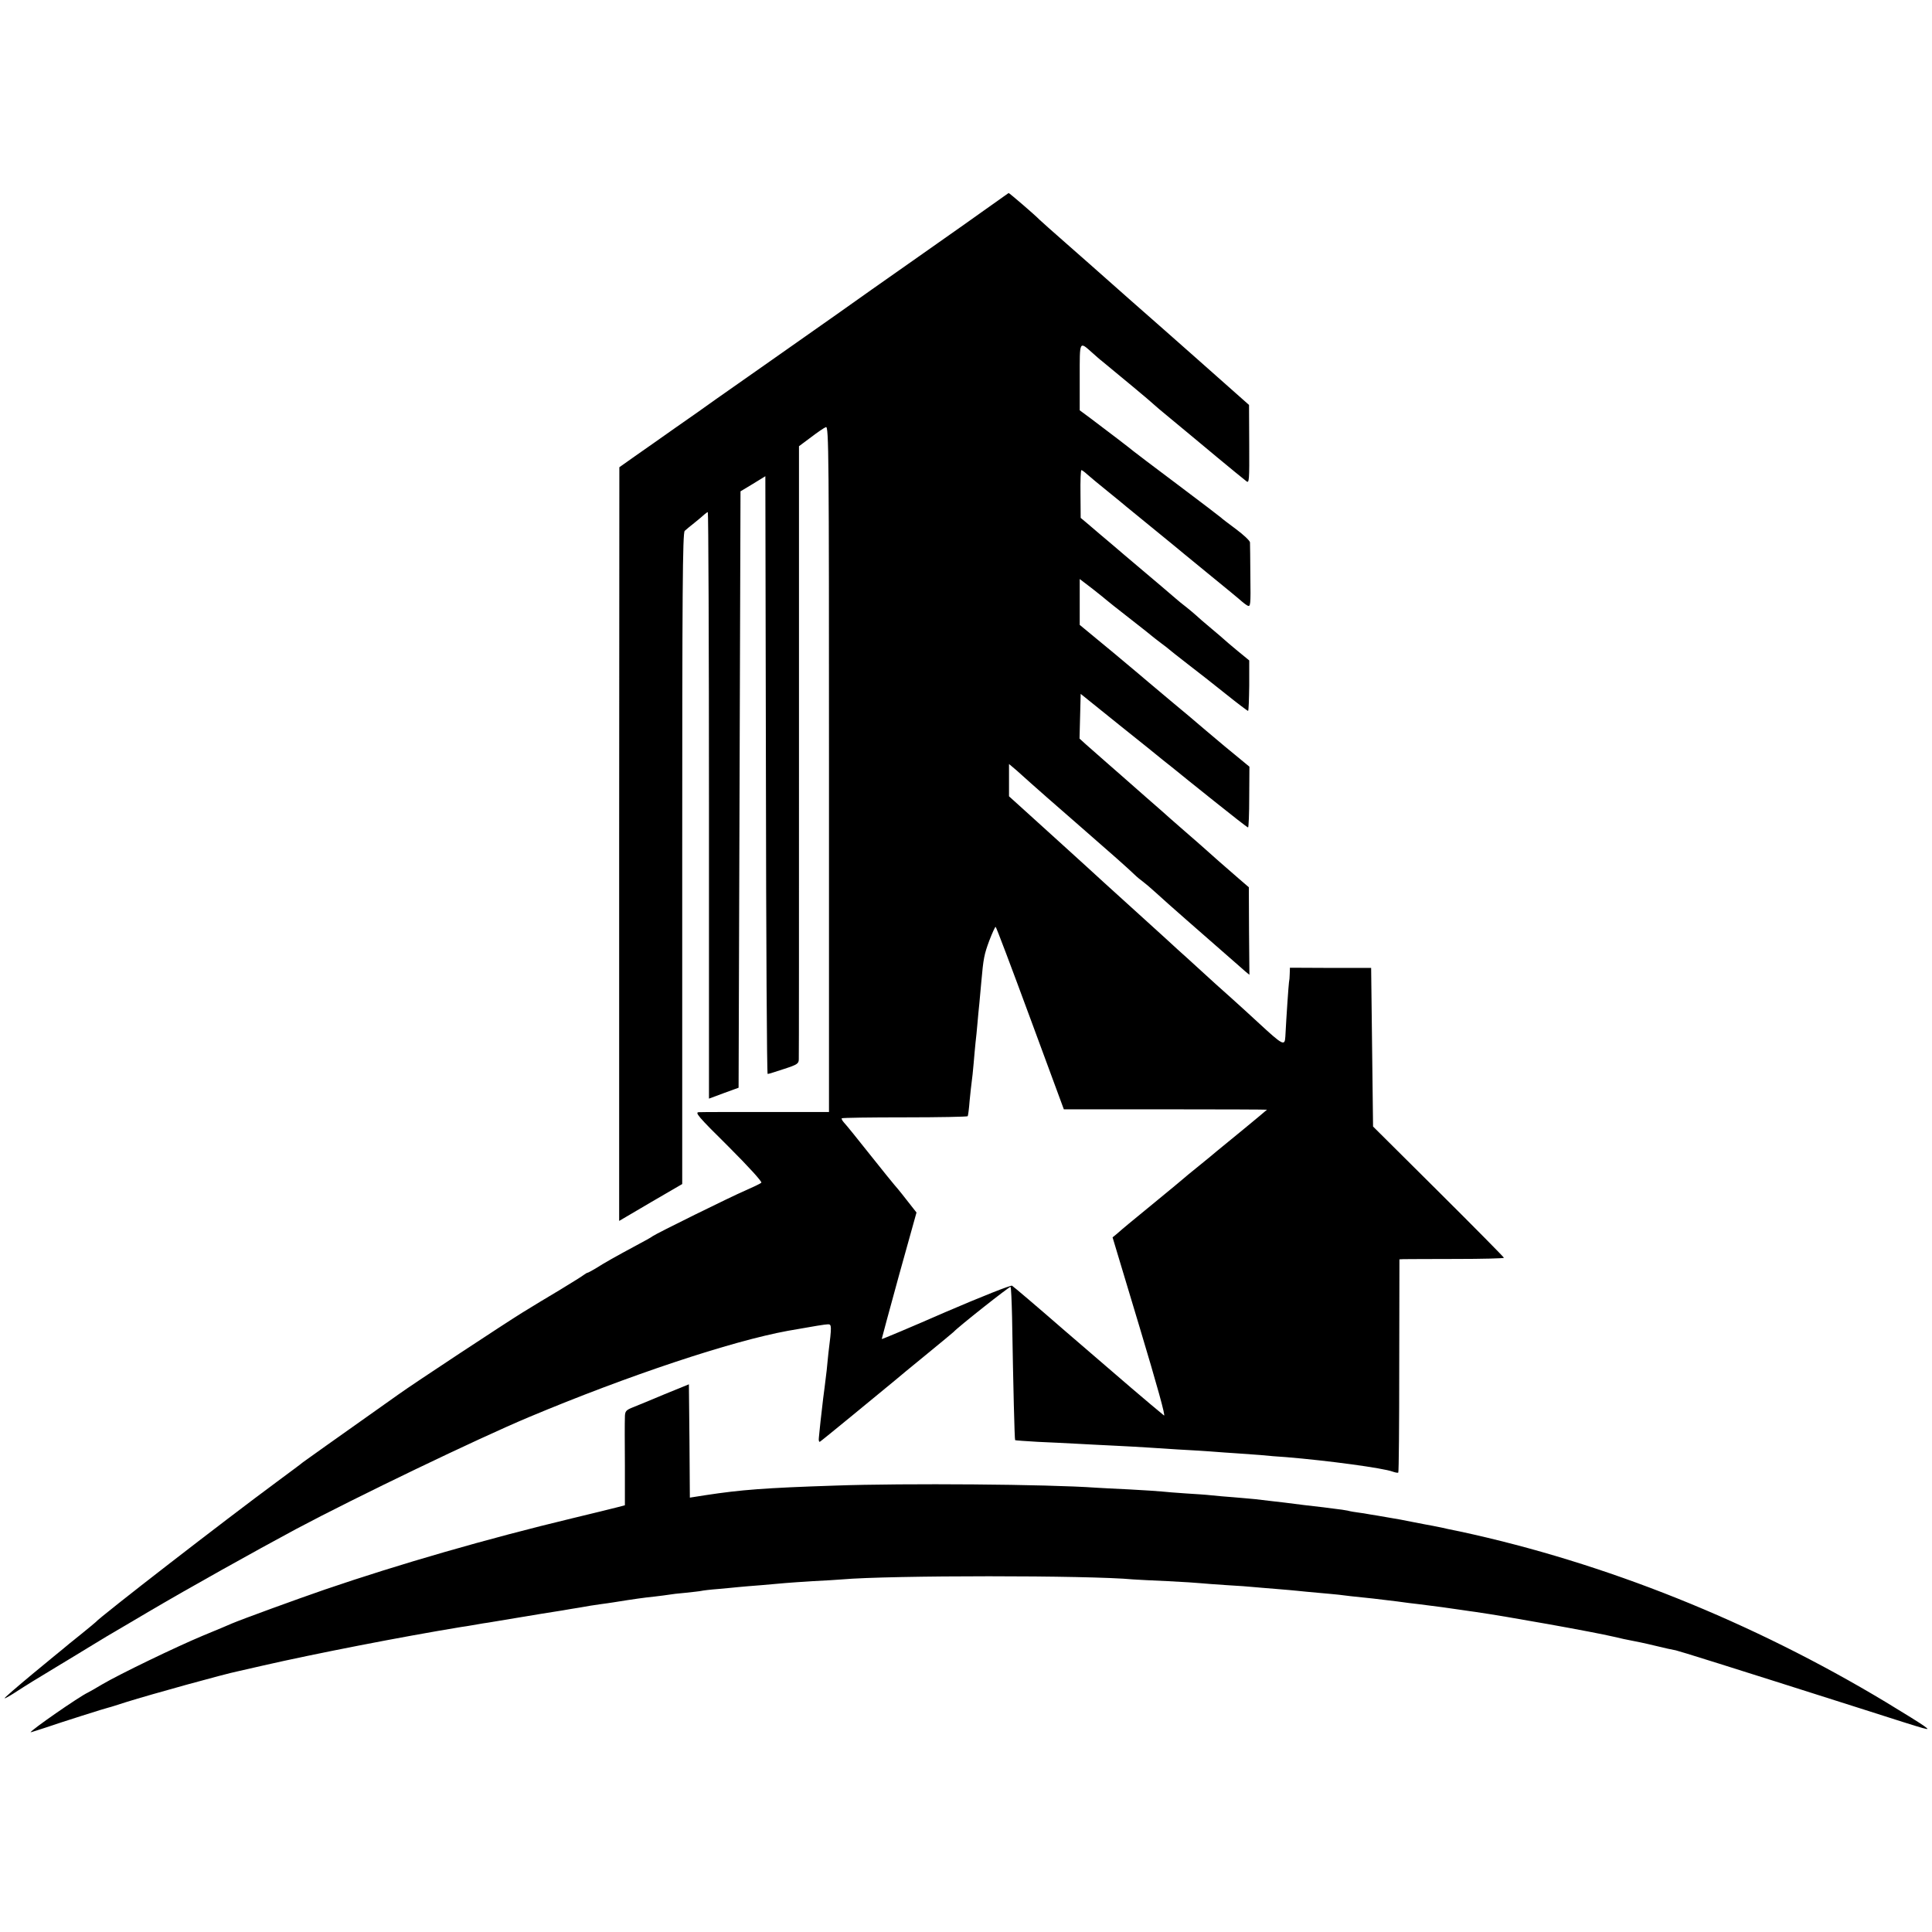
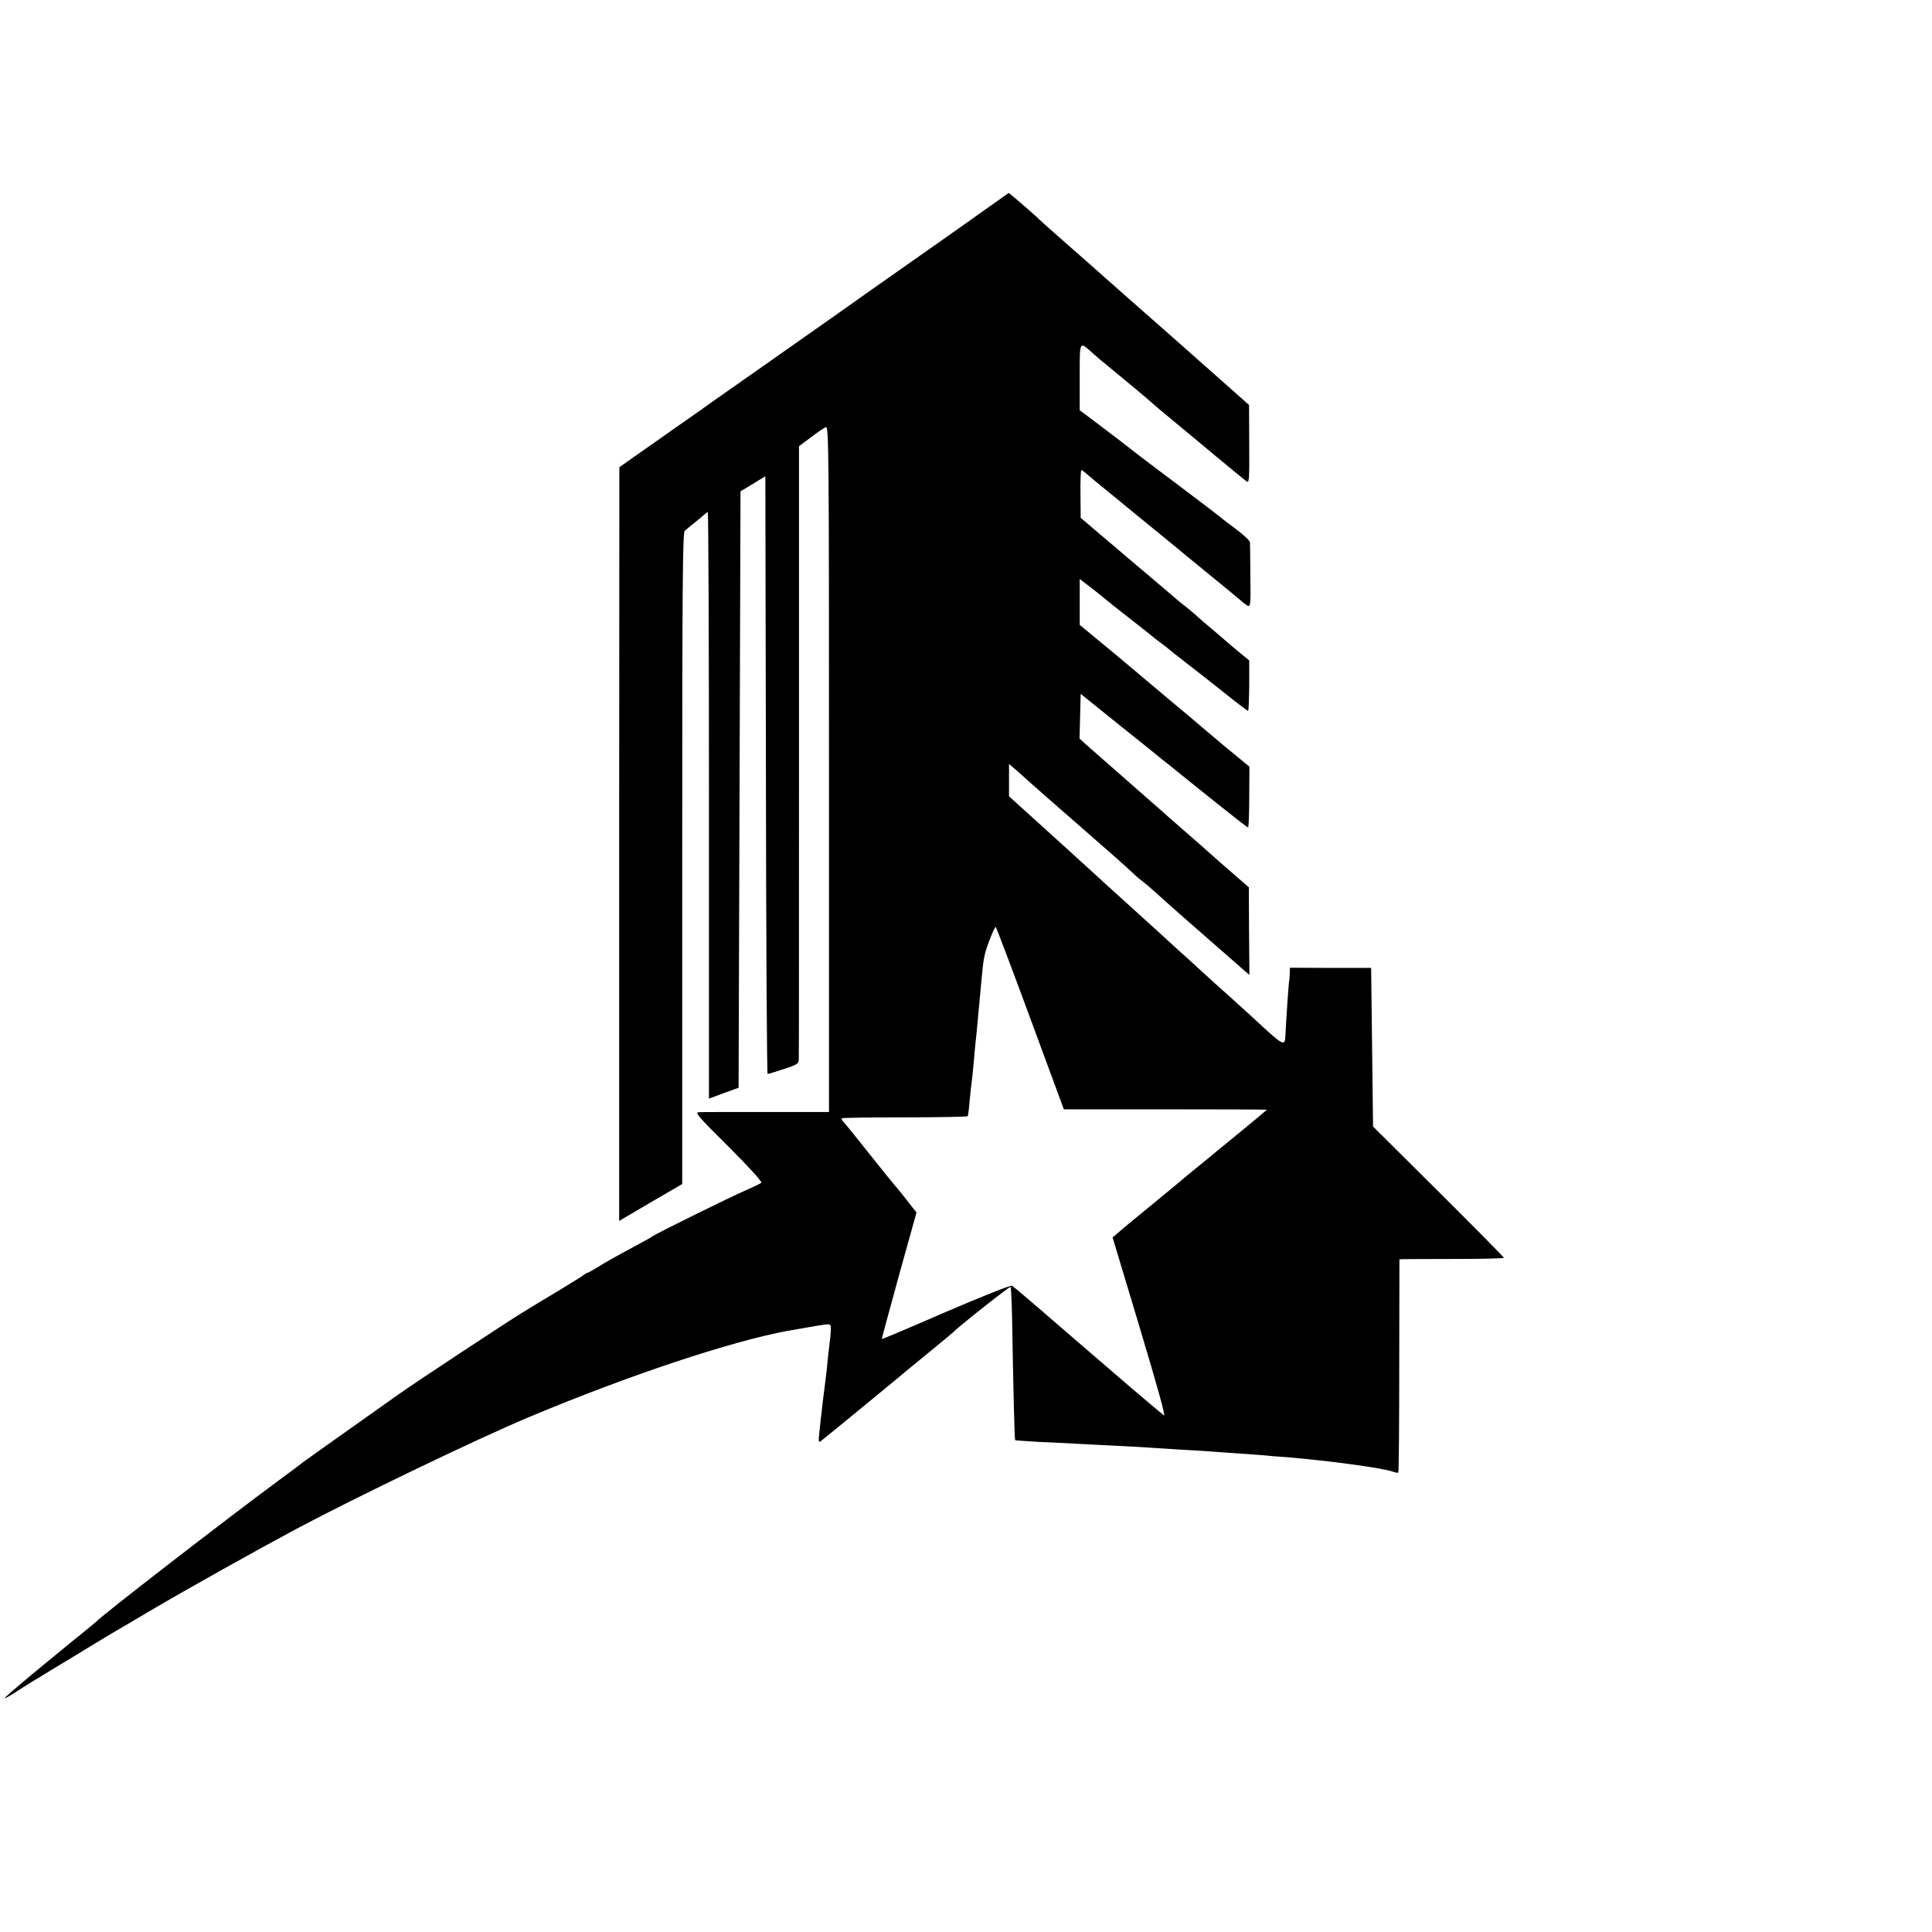
<svg xmlns="http://www.w3.org/2000/svg" version="1.0" width="1011pt" height="1011pt" viewBox="0 0 1011 1011" preserveAspectRatio="xMidYMid meet">
  <g transform="translate(0,1011) scale(0.1,-0.1)" fill="#000000" stroke="none">
    <path d="M5189 9037 c-47 -34 -217 -154 -378 -267 -161 -113 -356 -250 -434 -306 -78 -55 -234 -165 -347 -244 -113 -79 -241 -169 -285 -200 -44 -32 -138 -98 -210 -148 -71 -50 -167 -118 -212 -149 l-82 -58 -1 -1972 0 -1972 165 97 165 96 0 1702 c0 1399 2 1705 13 1716 8 7 31 27 52 43 21 17 44 36 51 43 7 6 15 12 18 12 3 0 6 -690 6 -1534 l0 -1535 78 29 77 28 5 1561 5 1560 65 39 65 40 3 -1564 c1 -860 5 -1564 9 -1564 5 0 43 12 85 26 71 23 78 28 78 52 1 15 1 743 1 1617 l0 1590 63 47 c34 26 69 50 78 53 15 6 16 -143 16 -1789 l0 -1795 -327 0 c-179 0 -338 0 -353 -1 -24 0 -7 -21 154 -180 104 -104 177 -184 172 -189 -5 -5 -43 -23 -84 -41 -75 -32 -466 -225 -485 -239 -5 -5 -44 -26 -85 -48 -108 -58 -170 -93 -212 -120 -21 -12 -40 -23 -43 -23 -3 0 -11 -5 -18 -10 -7 -6 -63 -41 -124 -78 -62 -37 -152 -91 -200 -121 -86 -53 -569 -371 -648 -428 -345 -244 -492 -349 -500 -355 -5 -5 -67 -51 -136 -102 -267 -197 -925 -706 -949 -735 -3 -3 -39 -33 -80 -66 -41 -33 -80 -64 -86 -70 -7 -5 -80 -66 -163 -134 -83 -69 -149 -126 -147 -128 2 -2 30 14 62 35 51 33 99 63 232 143 15 9 80 48 145 88 65 40 132 80 150 90 18 10 93 55 168 99 207 122 551 314 769 431 314 167 950 473 1217 585 522 219 1061 398 1356 452 142 25 195 34 210 34 19 0 20 -7 2 -150 -1 -14 -6 -54 -9 -90 -4 -36 -9 -76 -11 -90 -4 -26 -9 -70 -21 -175 -3 -33 -8 -72 -9 -88 -2 -15 1 -25 6 -21 8 4 308 251 394 322 11 10 83 69 160 132 77 63 142 117 145 120 22 25 294 240 298 236 3 -3 6 -74 8 -158 6 -363 13 -641 16 -644 2 -2 55 -5 118 -9 63 -3 156 -7 205 -10 50 -3 137 -7 195 -10 58 -3 139 -7 180 -10 41 -3 111 -7 155 -10 44 -2 118 -7 165 -10 47 -4 110 -8 140 -10 30 -2 87 -6 125 -9 39 -4 99 -9 135 -11 217 -18 508 -57 558 -76 14 -5 27 -7 29 -5 3 3 5 255 5 560 l1 556 21 1 c11 0 135 1 274 1 138 0 252 3 252 6 0 3 -154 159 -342 346 l-343 341 -5 415 -5 415 -212 0 -213 1 -1 -31 c0 -16 -2 -37 -4 -46 -2 -13 -13 -168 -19 -284 -3 -51 -13 -45 -143 75 -32 30 -94 86 -136 124 -78 70 -87 77 -188 170 -31 28 -73 67 -95 86 -21 20 -93 85 -159 145 -195 176 -296 269 -319 290 -12 11 -71 65 -131 119 -61 55 -147 133 -192 174 l-83 75 0 85 0 84 38 -32 c20 -18 55 -49 77 -69 22 -20 128 -113 235 -206 195 -170 264 -231 307 -272 12 -12 32 -28 43 -36 11 -8 42 -34 68 -58 26 -24 99 -89 162 -144 63 -55 117 -102 120 -105 3 -3 39 -34 80 -70 41 -36 77 -67 80 -70 3 -3 15 -13 26 -23 l22 -18 -2 229 -1 229 -50 43 c-47 40 -175 153 -199 175 -6 6 -45 39 -86 75 -41 36 -77 67 -80 70 -3 3 -59 53 -125 110 -66 58 -122 107 -125 110 -3 3 -39 34 -80 70 -41 36 -90 79 -108 95 l-33 30 3 117 3 117 200 -161 c110 -88 214 -171 230 -185 17 -13 45 -36 64 -51 18 -15 110 -89 204 -164 95 -76 174 -138 178 -138 3 0 6 72 6 159 l1 159 -131 108 c-72 60 -135 114 -141 119 -6 6 -65 55 -131 110 -66 55 -122 102 -125 105 -3 3 -85 72 -182 153 l-178 147 0 120 0 120 68 -52 c37 -29 69 -55 72 -58 3 -3 57 -46 120 -95 63 -49 117 -92 120 -95 3 -3 23 -18 45 -35 22 -16 42 -32 45 -35 3 -3 46 -37 95 -75 50 -38 140 -109 200 -157 61 -49 113 -88 116 -88 3 0 5 59 6 132 l0 132 -61 50 c-34 28 -63 53 -66 56 -3 3 -34 30 -70 60 -36 30 -72 61 -81 70 -9 8 -31 27 -50 42 -19 14 -45 36 -59 48 -24 21 -78 67 -264 224 -44 38 -101 86 -126 107 -25 21 -58 50 -75 64 l-30 25 -1 125 c-1 69 1 125 5 125 3 0 17 -10 31 -23 14 -12 61 -52 105 -87 44 -36 89 -72 100 -82 11 -9 65 -53 120 -98 55 -45 109 -89 120 -98 11 -9 94 -78 185 -152 91 -74 171 -140 178 -147 8 -7 21 -17 30 -22 16 -8 17 4 15 152 0 89 -2 169 -2 179 -1 9 -34 40 -73 69 -40 30 -75 56 -78 60 -3 3 -106 82 -230 175 -124 93 -227 171 -230 174 -6 6 -143 111 -222 170 l-58 43 0 174 c0 194 -3 188 67 126 17 -15 39 -35 50 -43 83 -68 260 -215 268 -224 6 -6 46 -40 90 -76 44 -36 91 -75 105 -87 33 -28 252 -210 292 -241 15 -12 16 3 15 193 l-1 206 -70 62 c-38 34 -133 118 -211 187 -78 69 -233 206 -346 305 -112 99 -206 182 -209 185 -3 3 -59 52 -125 110 -66 58 -127 112 -135 120 -25 26 -158 140 -162 140 -1 -1 -42 -29 -89 -63z m202 -4255 l176 -477 531 0 c293 0 532 -1 532 -2 0 -1 -57 -48 -126 -105 -70 -57 -132 -108 -138 -113 -6 -6 -47 -39 -91 -75 -44 -35 -82 -67 -85 -70 -3 -3 -68 -57 -145 -120 -139 -114 -160 -131 -201 -167 l-22 -18 142 -472 c91 -303 137 -468 127 -460 -15 12 -119 99 -171 144 -14 12 -36 31 -50 43 -14 12 -146 126 -294 253 -147 128 -273 235 -280 239 -6 4 -162 -58 -346 -137 -183 -80 -335 -144 -336 -142 0 1 40 151 90 332 l92 330 -55 70 c-30 39 -58 72 -61 75 -3 3 -60 73 -125 155 -66 83 -127 159 -137 169 -10 11 -16 22 -13 24 3 3 151 5 330 5 179 0 327 3 329 6 2 3 7 40 10 81 4 41 9 86 11 100 2 14 7 57 10 95 3 39 8 88 10 110 3 22 7 67 10 100 3 33 7 80 10 105 2 25 7 74 10 110 11 125 15 145 42 218 15 39 30 72 33 72 3 0 84 -215 181 -478z" />
-     <path d="M3475 2813 c-71 -30 -147 -61 -167 -69 -34 -14 -38 -20 -38 -53 -1 -20 -1 -131 0 -247 l0 -211 -42 -11 c-24 -6 -128 -32 -233 -57 -445 -107 -903 -239 -1295 -373 -151 -52 -433 -155 -485 -177 -16 -7 -86 -37 -155 -65 -141 -59 -435 -201 -525 -254 -33 -20 -67 -39 -75 -43 -47 -22 -300 -198 -300 -208 0 -1 37 11 83 26 75 26 315 102 327 104 3 0 43 13 90 28 131 41 514 147 588 162 10 2 67 15 127 29 271 62 722 150 1038 202 15 2 41 6 57 9 17 3 42 7 58 10 15 2 41 6 57 9 198 33 336 56 360 59 17 3 57 10 90 15 33 6 80 14 105 17 25 3 56 8 70 10 105 17 163 25 213 30 32 4 67 8 77 10 10 2 50 7 87 10 37 4 75 8 83 10 8 2 49 7 90 10 41 4 89 8 105 10 17 2 71 6 120 10 50 4 106 9 125 11 19 2 85 6 145 10 61 3 128 7 150 9 252 22 1293 22 1525 0 19 -1 100 -6 180 -9 80 -4 159 -9 175 -11 17 -2 77 -6 135 -10 58 -3 121 -8 140 -10 19 -2 73 -6 120 -10 47 -4 97 -8 113 -10 15 -2 62 -6 105 -10 42 -4 91 -8 107 -10 29 -4 80 -10 180 -20 28 -3 84 -10 125 -15 41 -6 91 -12 110 -14 104 -13 157 -20 230 -31 25 -4 56 -8 70 -10 167 -24 619 -105 725 -130 33 -8 74 -17 92 -20 17 -3 71 -14 120 -26 48 -12 99 -23 112 -25 22 -5 256 -78 966 -304 391 -125 367 -118 335 -93 -14 11 -104 67 -200 125 -701 422 -1469 730 -2231 894 -41 8 -83 17 -94 20 -11 2 -33 7 -50 10 -16 3 -61 11 -100 19 -38 8 -97 19 -130 24 -33 6 -76 13 -95 16 -19 4 -48 8 -63 10 -16 2 -41 6 -55 10 -15 3 -43 7 -62 9 -19 3 -93 12 -165 20 -71 9 -149 19 -172 21 -24 3 -62 7 -85 10 -24 2 -74 7 -113 10 -38 3 -90 7 -115 10 -25 3 -85 7 -135 10 -49 3 -106 8 -125 10 -19 2 -96 7 -170 11 -74 3 -153 8 -175 9 -249 18 -1001 24 -1365 11 -368 -12 -493 -22 -677 -50 l-83 -13 -2 297 -3 296 -130 -53z" />
  </g>
</svg>